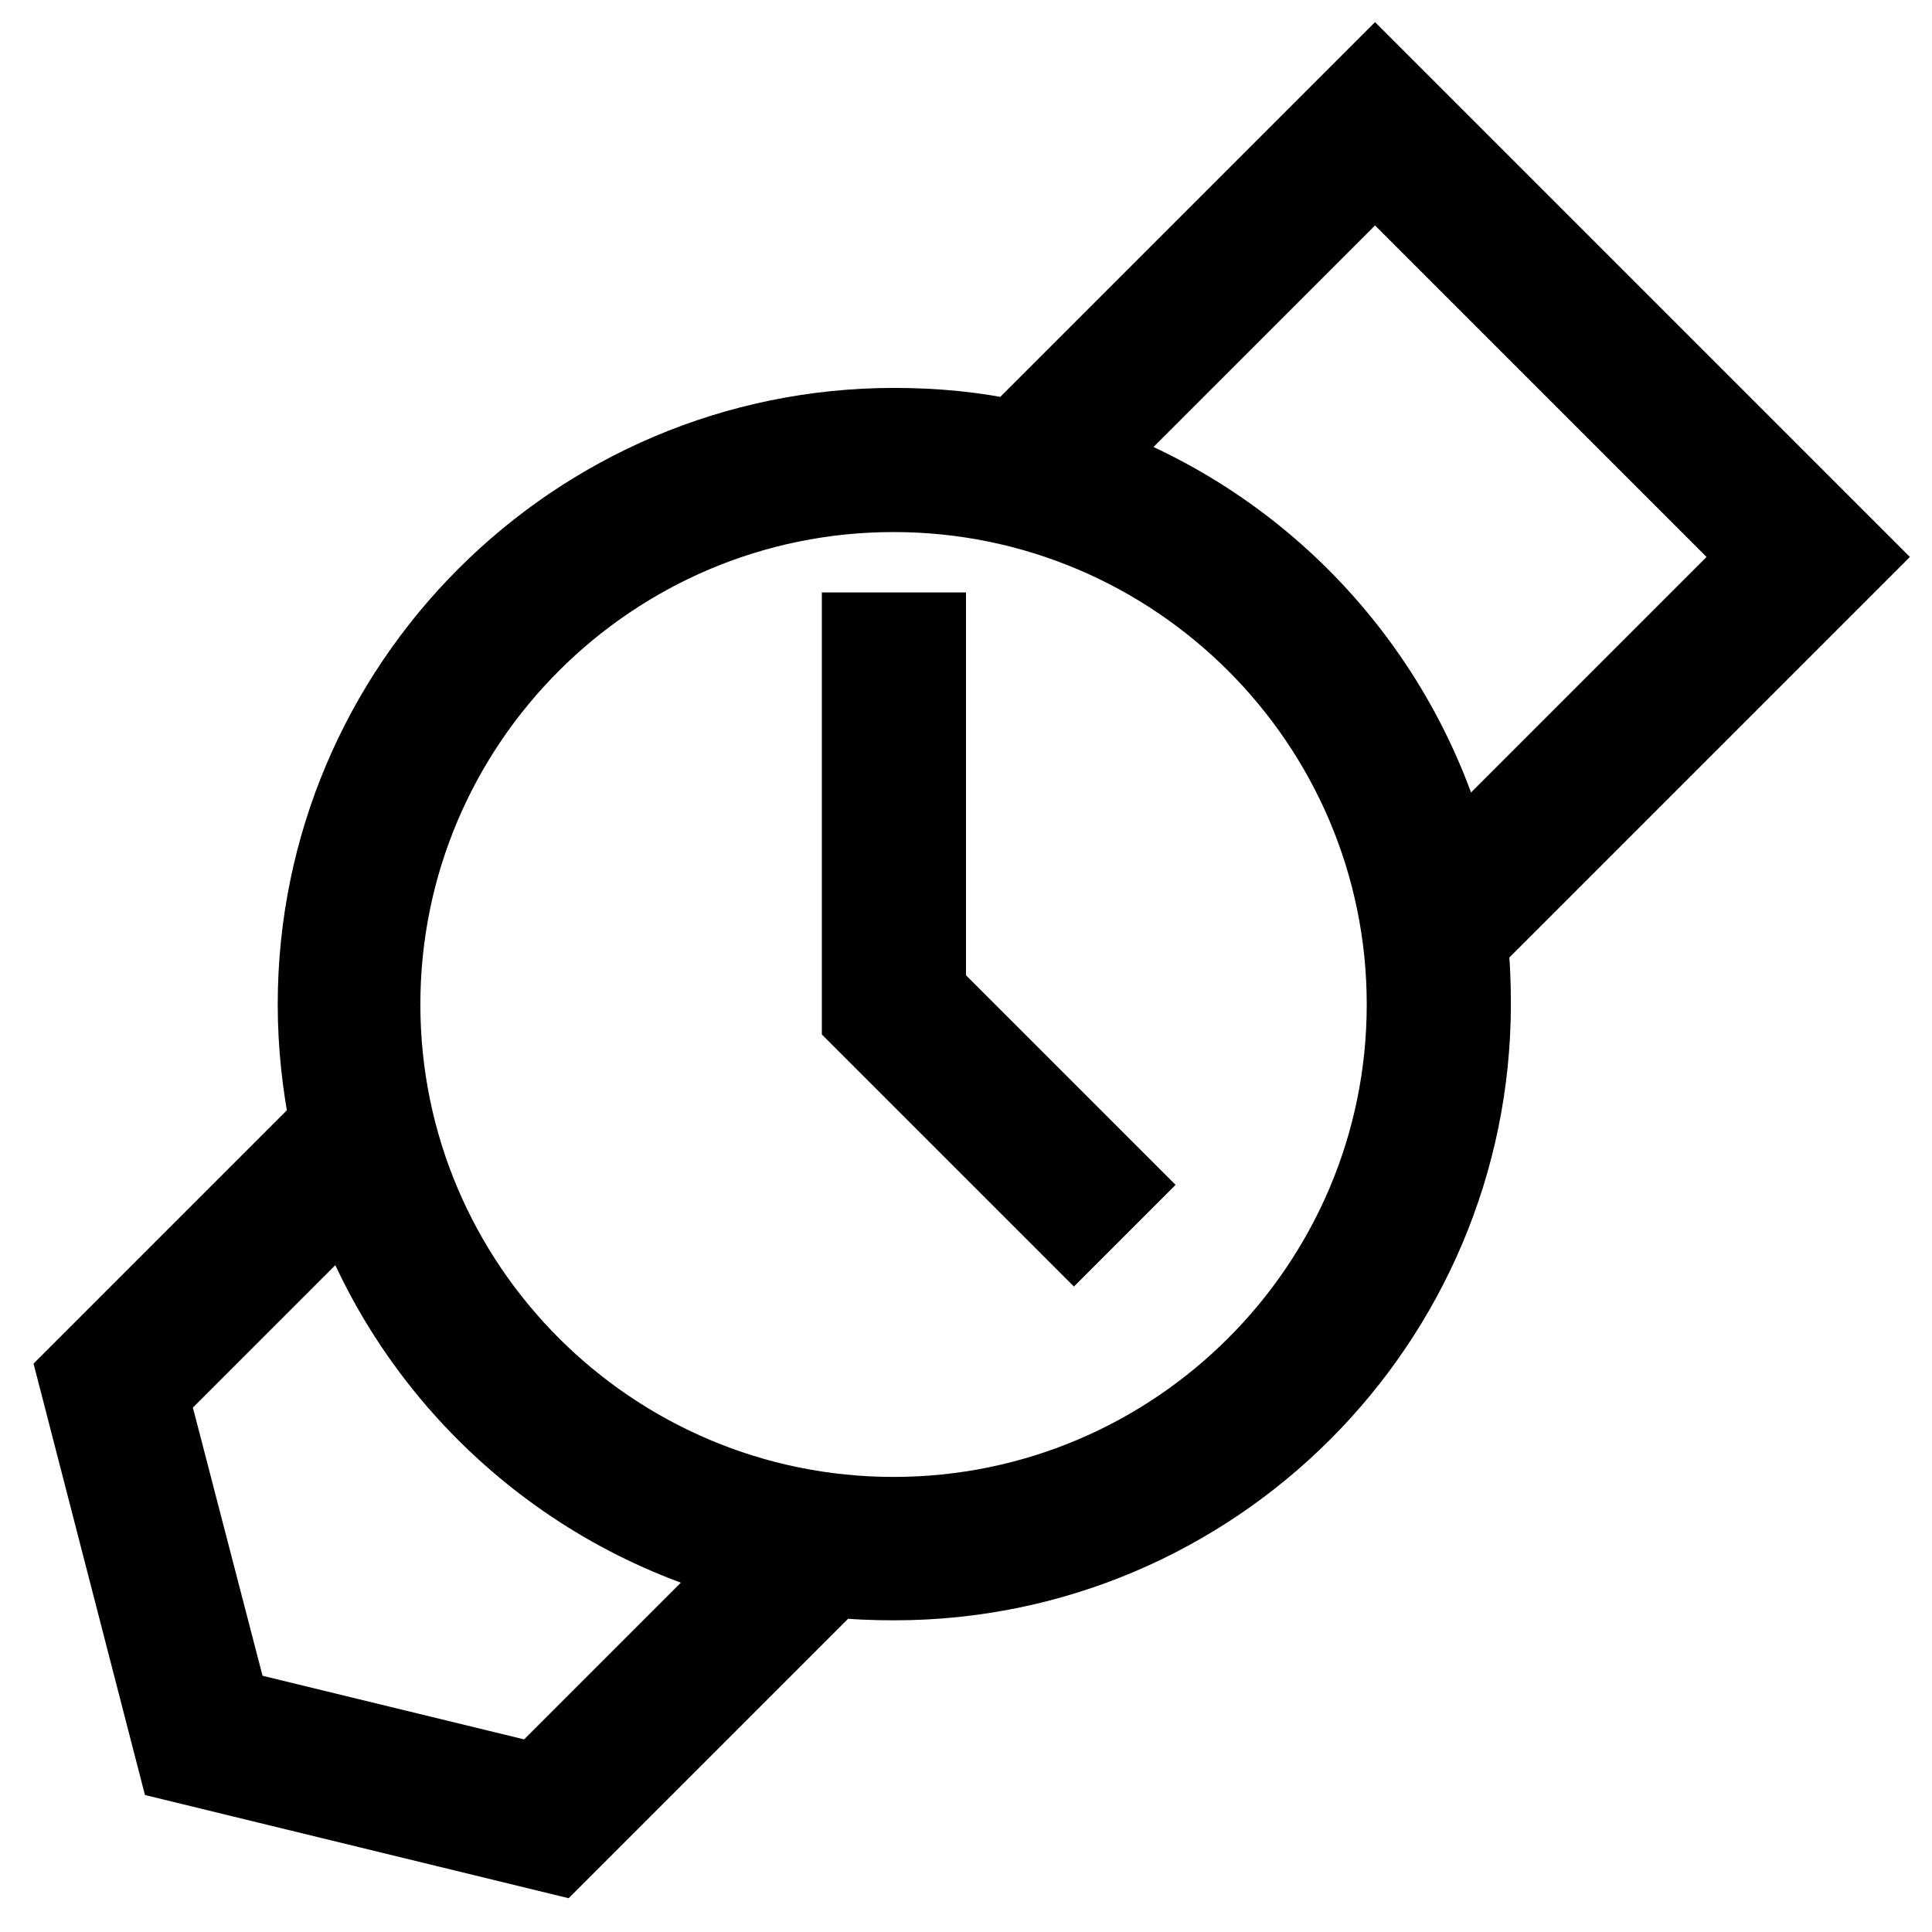
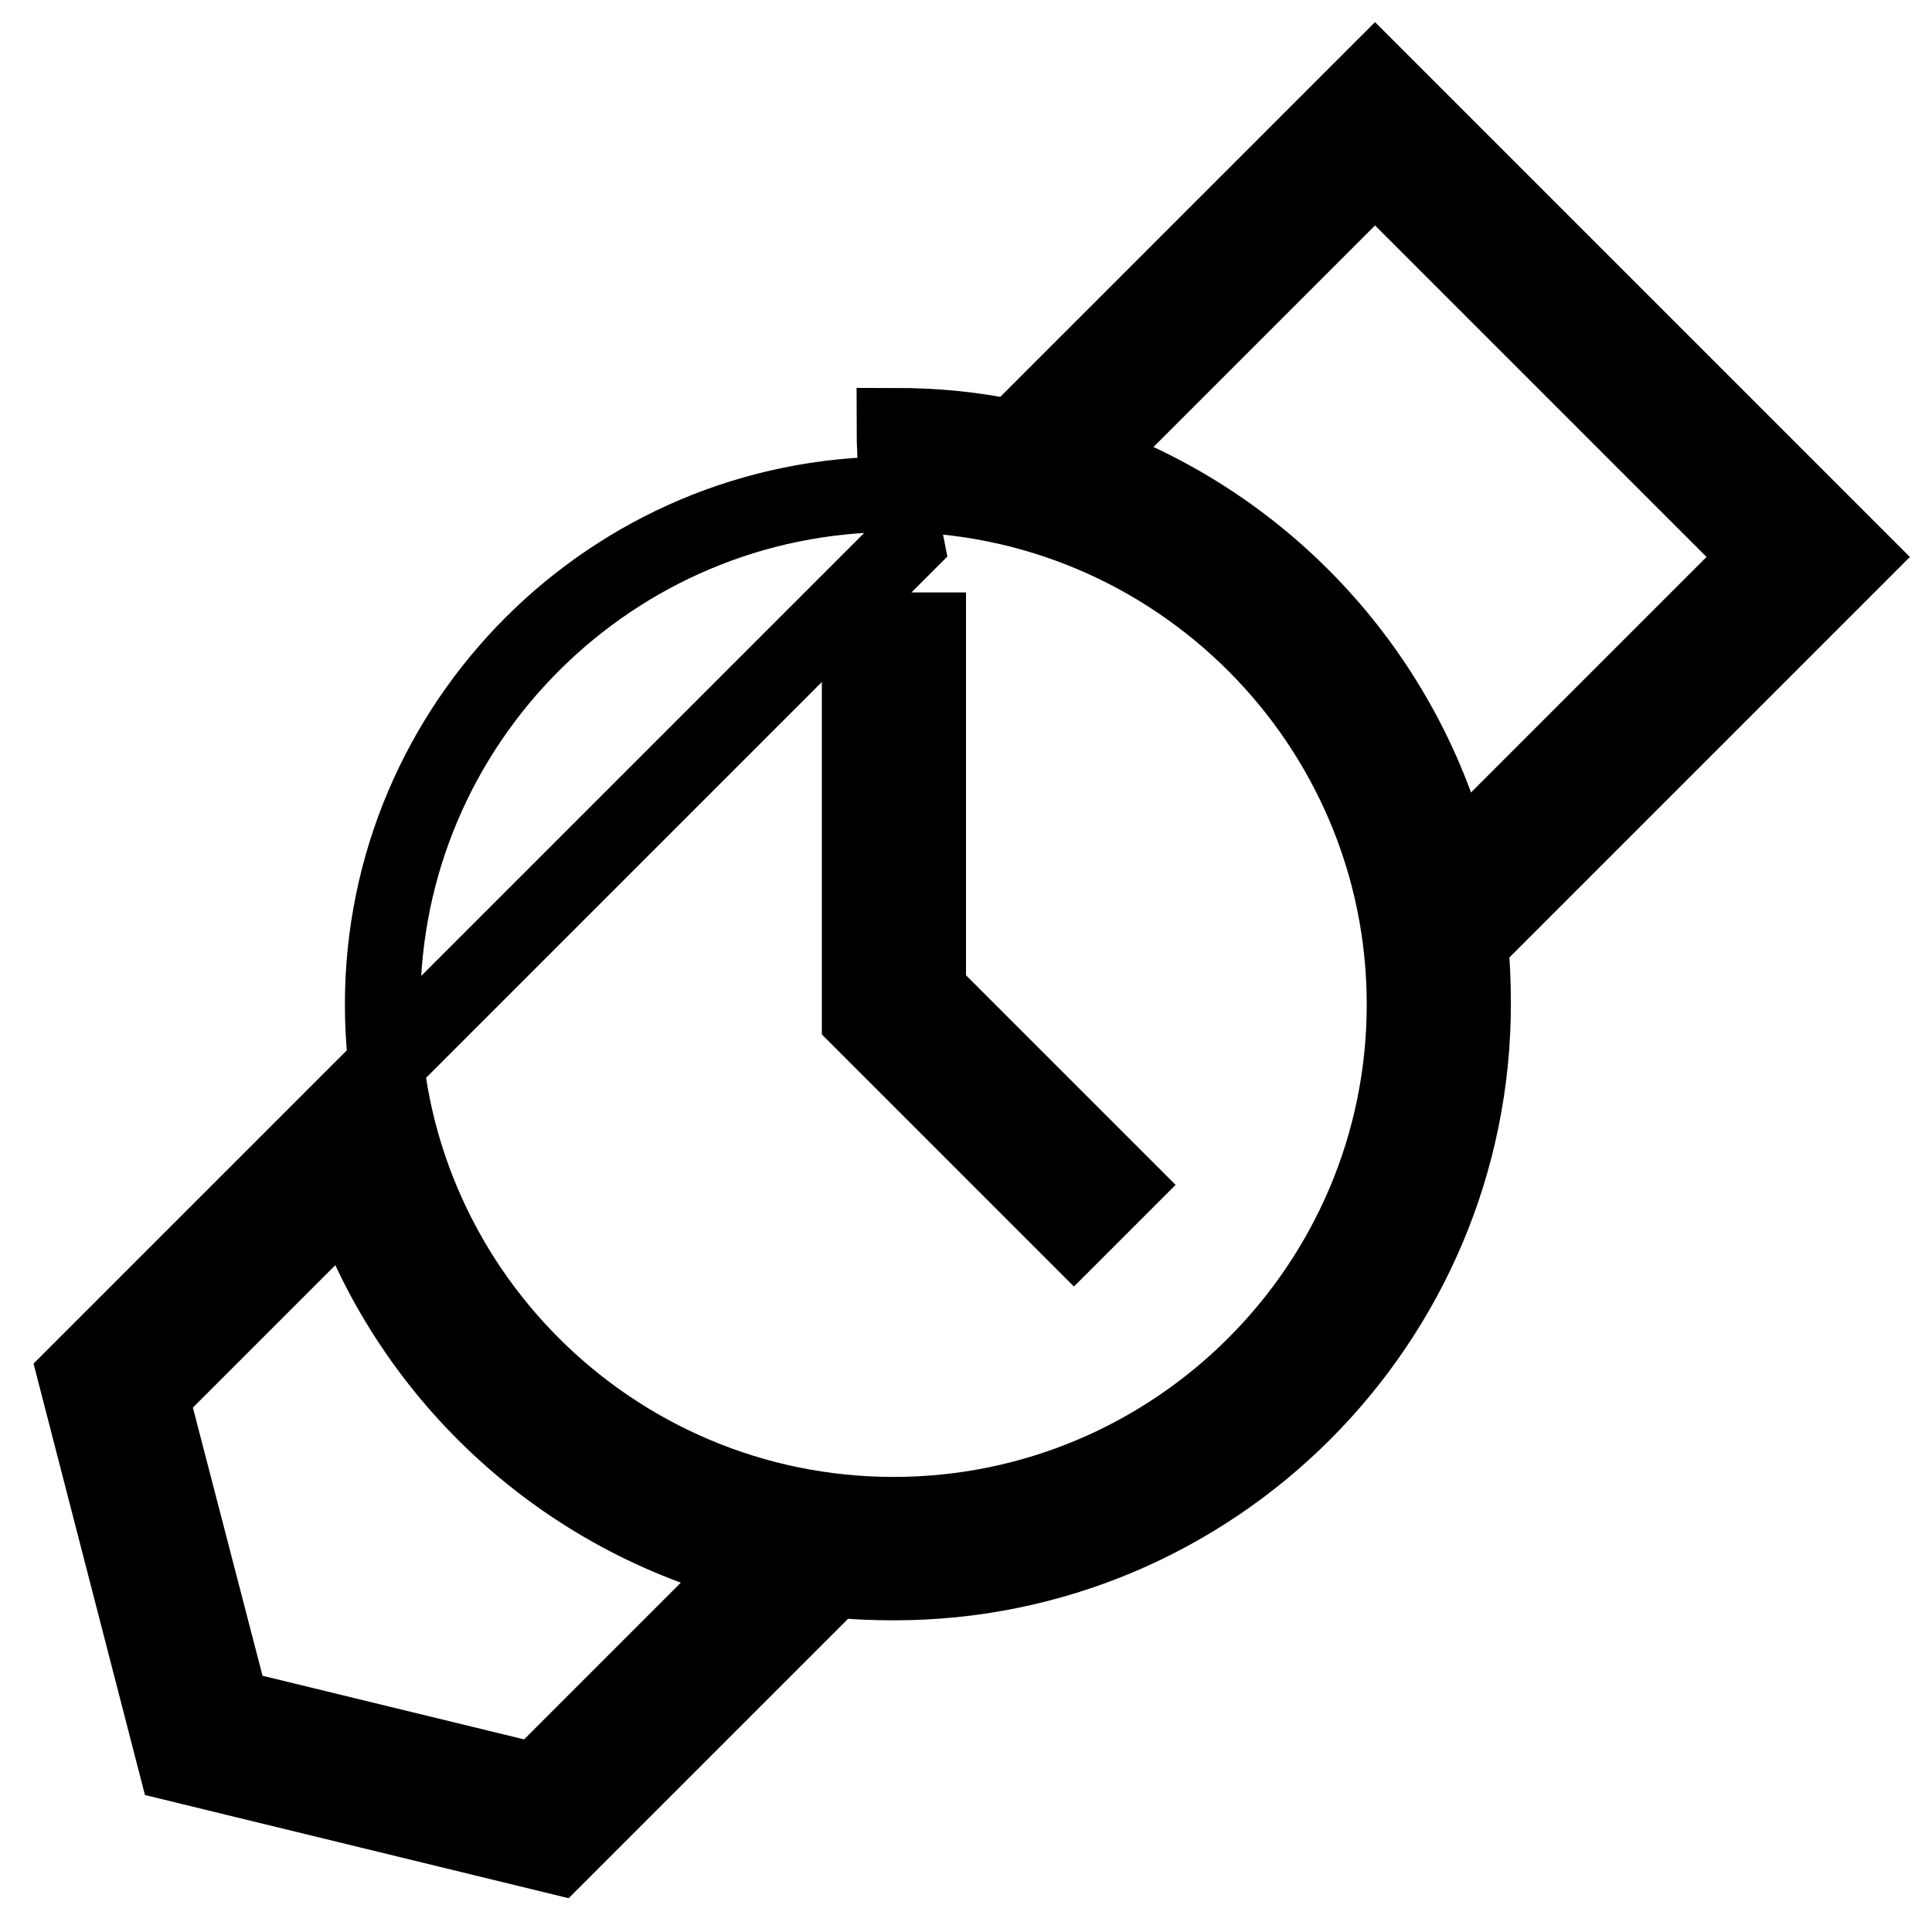
<svg xmlns="http://www.w3.org/2000/svg" version="1.1" x="0px" y="0px" viewBox="0 0 256 256" enable-background="new 0 0 256 256" xml:space="preserve">
  <g>
-     <path stroke-width="10" fill-opacity="0" stroke="#000000" d="M122.9,83.5h-9V135l28.4,28.4l6.4-6.4l-25.7-25.7V83.5z M246,73.8L182.2,10l-48,48 c-5.1-1.1-10.3-1.6-15.7-1.6c-42.3,0-76.7,34.4-76.7,76.7c0,5.4,0.6,10.7,1.6,15.7L10,182.2l13.3,51.5L73.8,246l36.7-36.7 c2.6,0.3,5.3,0.4,8,0.4c42.3,0,76.7-34.4,76.7-76.7c0-2.7-0.1-5.4-0.4-8L246,73.8z M182.2,22.8l51,51l-40.6,40.6 c-6.3-24.9-24.7-44.9-48.6-53.4L182.2,22.8z M71,236l-40.3-9.8L20,185l26.2-26.2c8.5,23.9,28.6,42.3,53.4,48.6L71,236L71,236z  M118.4,200.7c-37.3,0-67.7-30.3-67.7-67.6c0-37.3,30.4-67.6,67.7-67.6c37.3,0,67.7,30.3,67.7,67.6 C186.1,170.4,155.7,200.7,118.4,200.7z" />
+     <path stroke-width="10" fill-opacity="0" stroke="#000000" d="M122.9,83.5h-9V135l28.4,28.4l6.4-6.4l-25.7-25.7V83.5z M246,73.8L182.2,10l-48,48 c-5.1-1.1-10.3-1.6-15.7-1.6c0,5.4,0.6,10.7,1.6,15.7L10,182.2l13.3,51.5L73.8,246l36.7-36.7 c2.6,0.3,5.3,0.4,8,0.4c42.3,0,76.7-34.4,76.7-76.7c0-2.7-0.1-5.4-0.4-8L246,73.8z M182.2,22.8l51,51l-40.6,40.6 c-6.3-24.9-24.7-44.9-48.6-53.4L182.2,22.8z M71,236l-40.3-9.8L20,185l26.2-26.2c8.5,23.9,28.6,42.3,53.4,48.6L71,236L71,236z  M118.4,200.7c-37.3,0-67.7-30.3-67.7-67.6c0-37.3,30.4-67.6,67.7-67.6c37.3,0,67.7,30.3,67.7,67.6 C186.1,170.4,155.7,200.7,118.4,200.7z" />
  </g>
</svg>